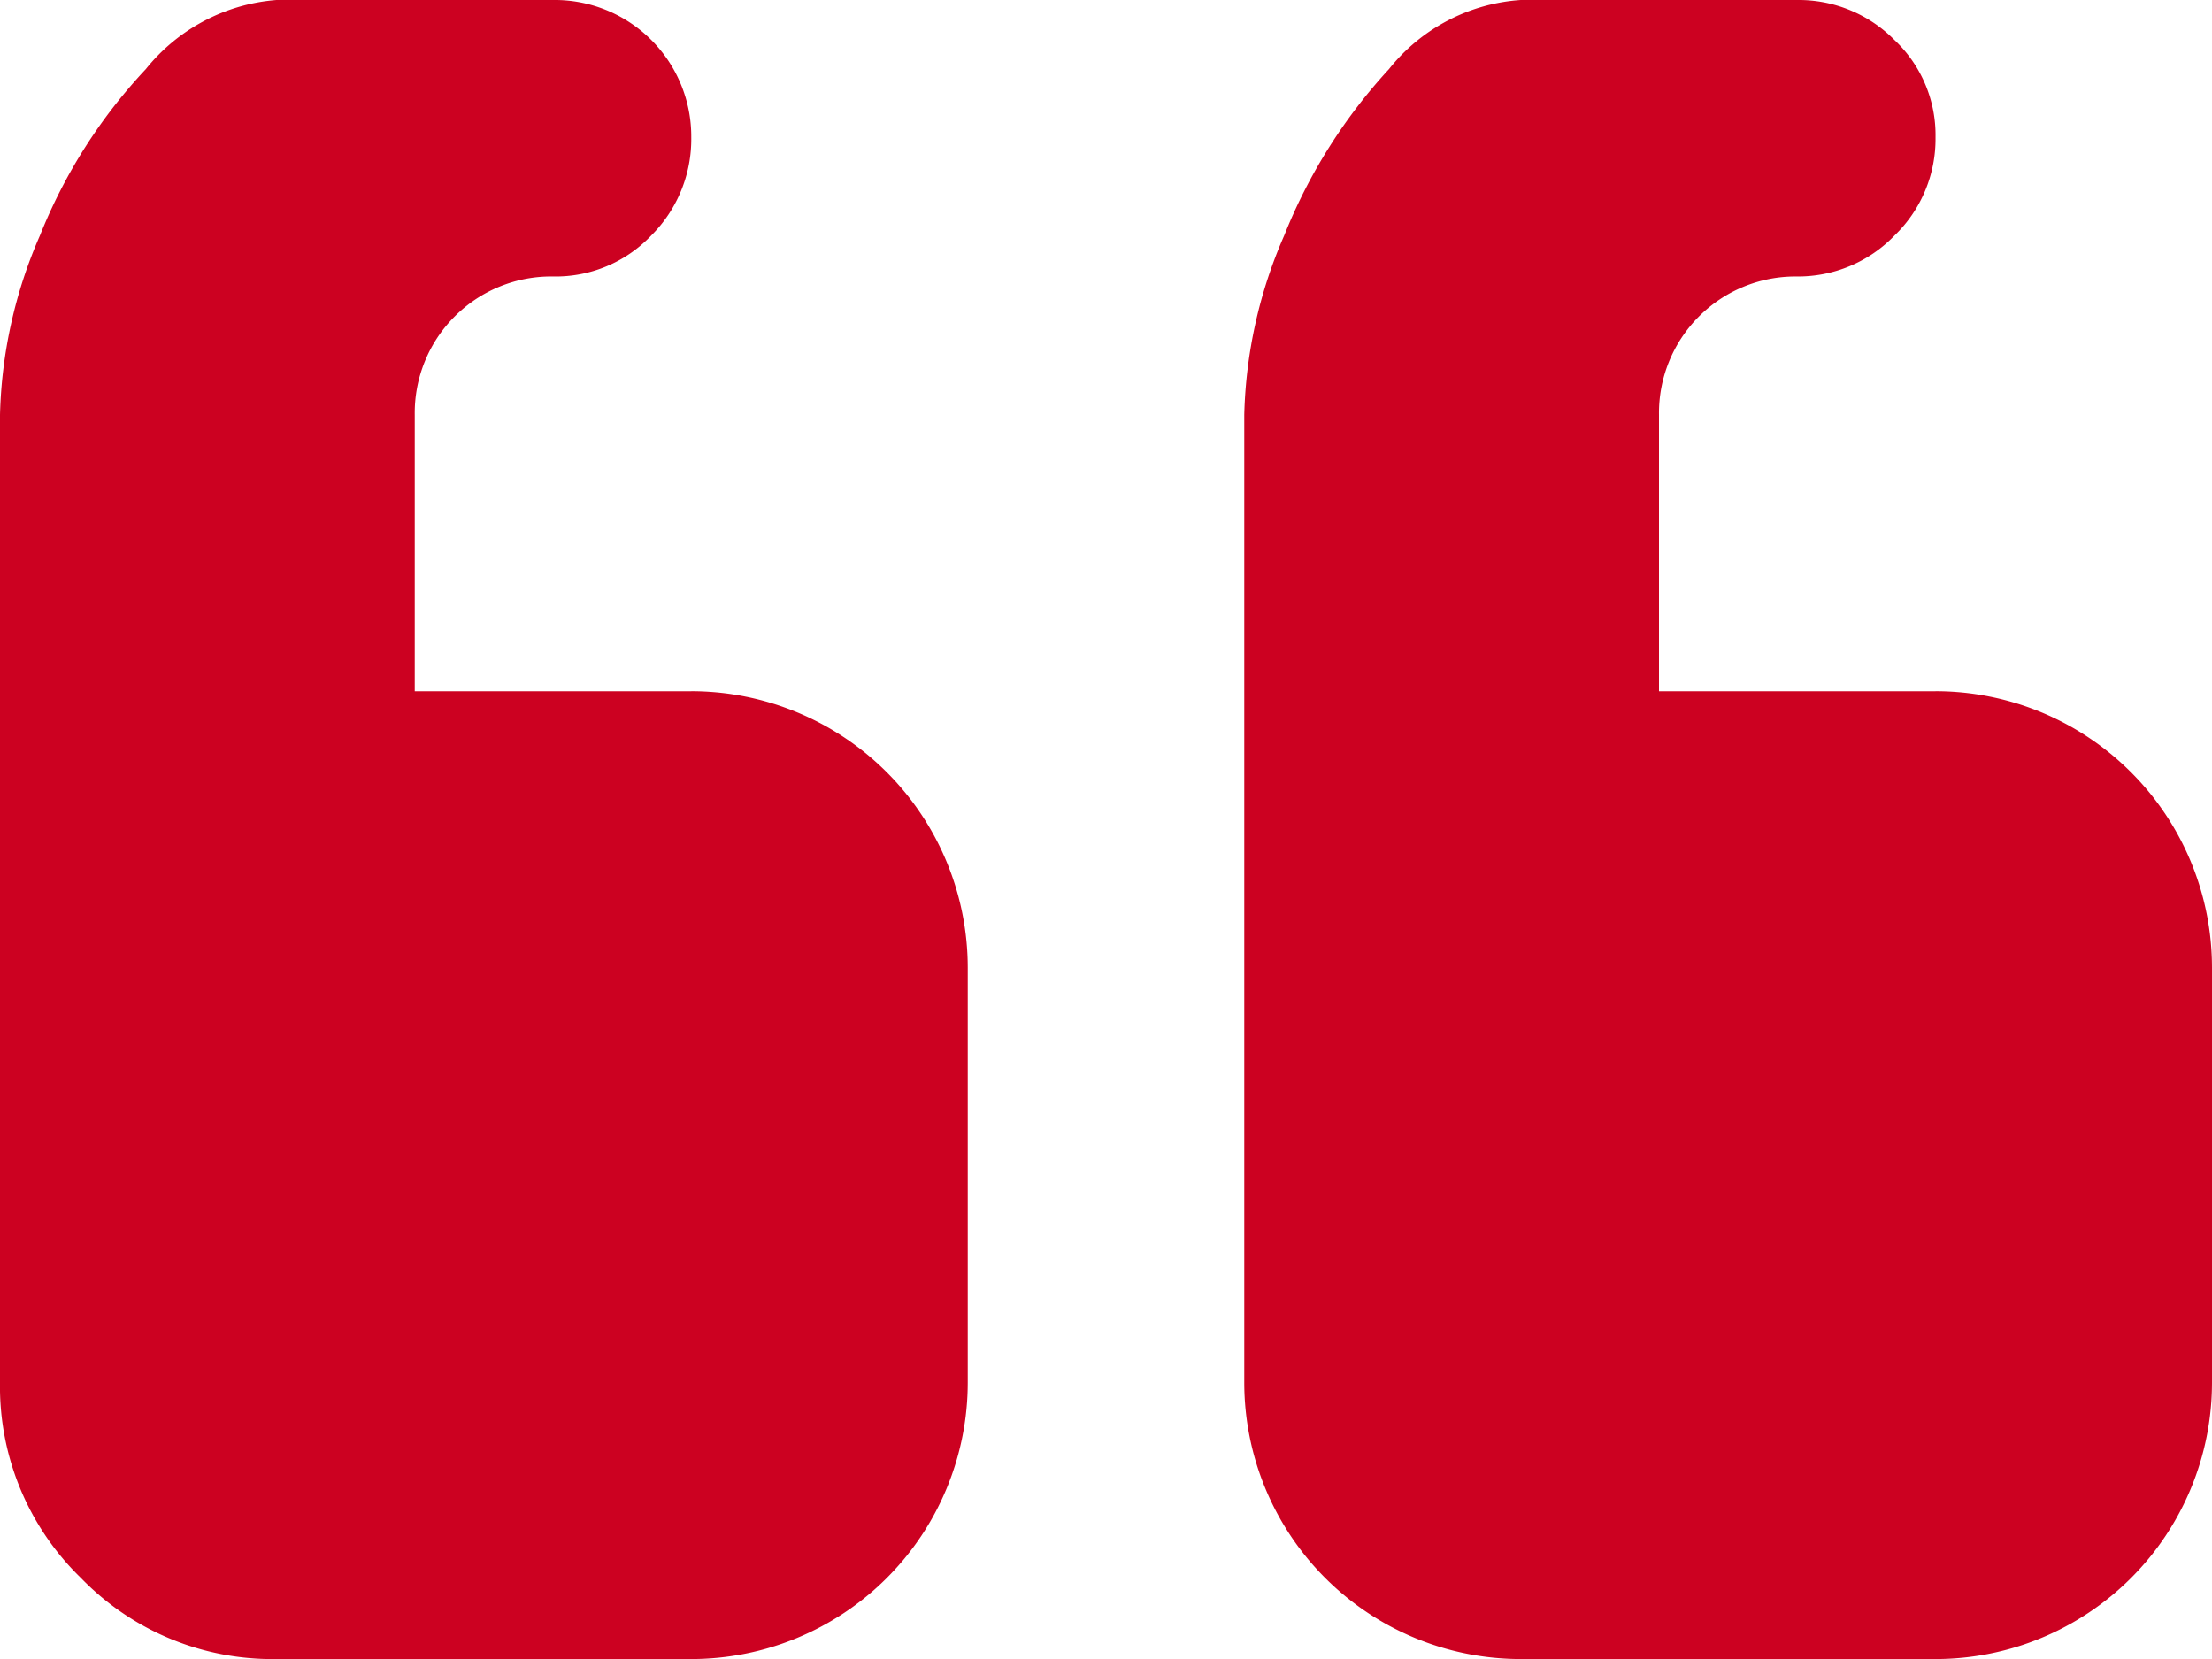
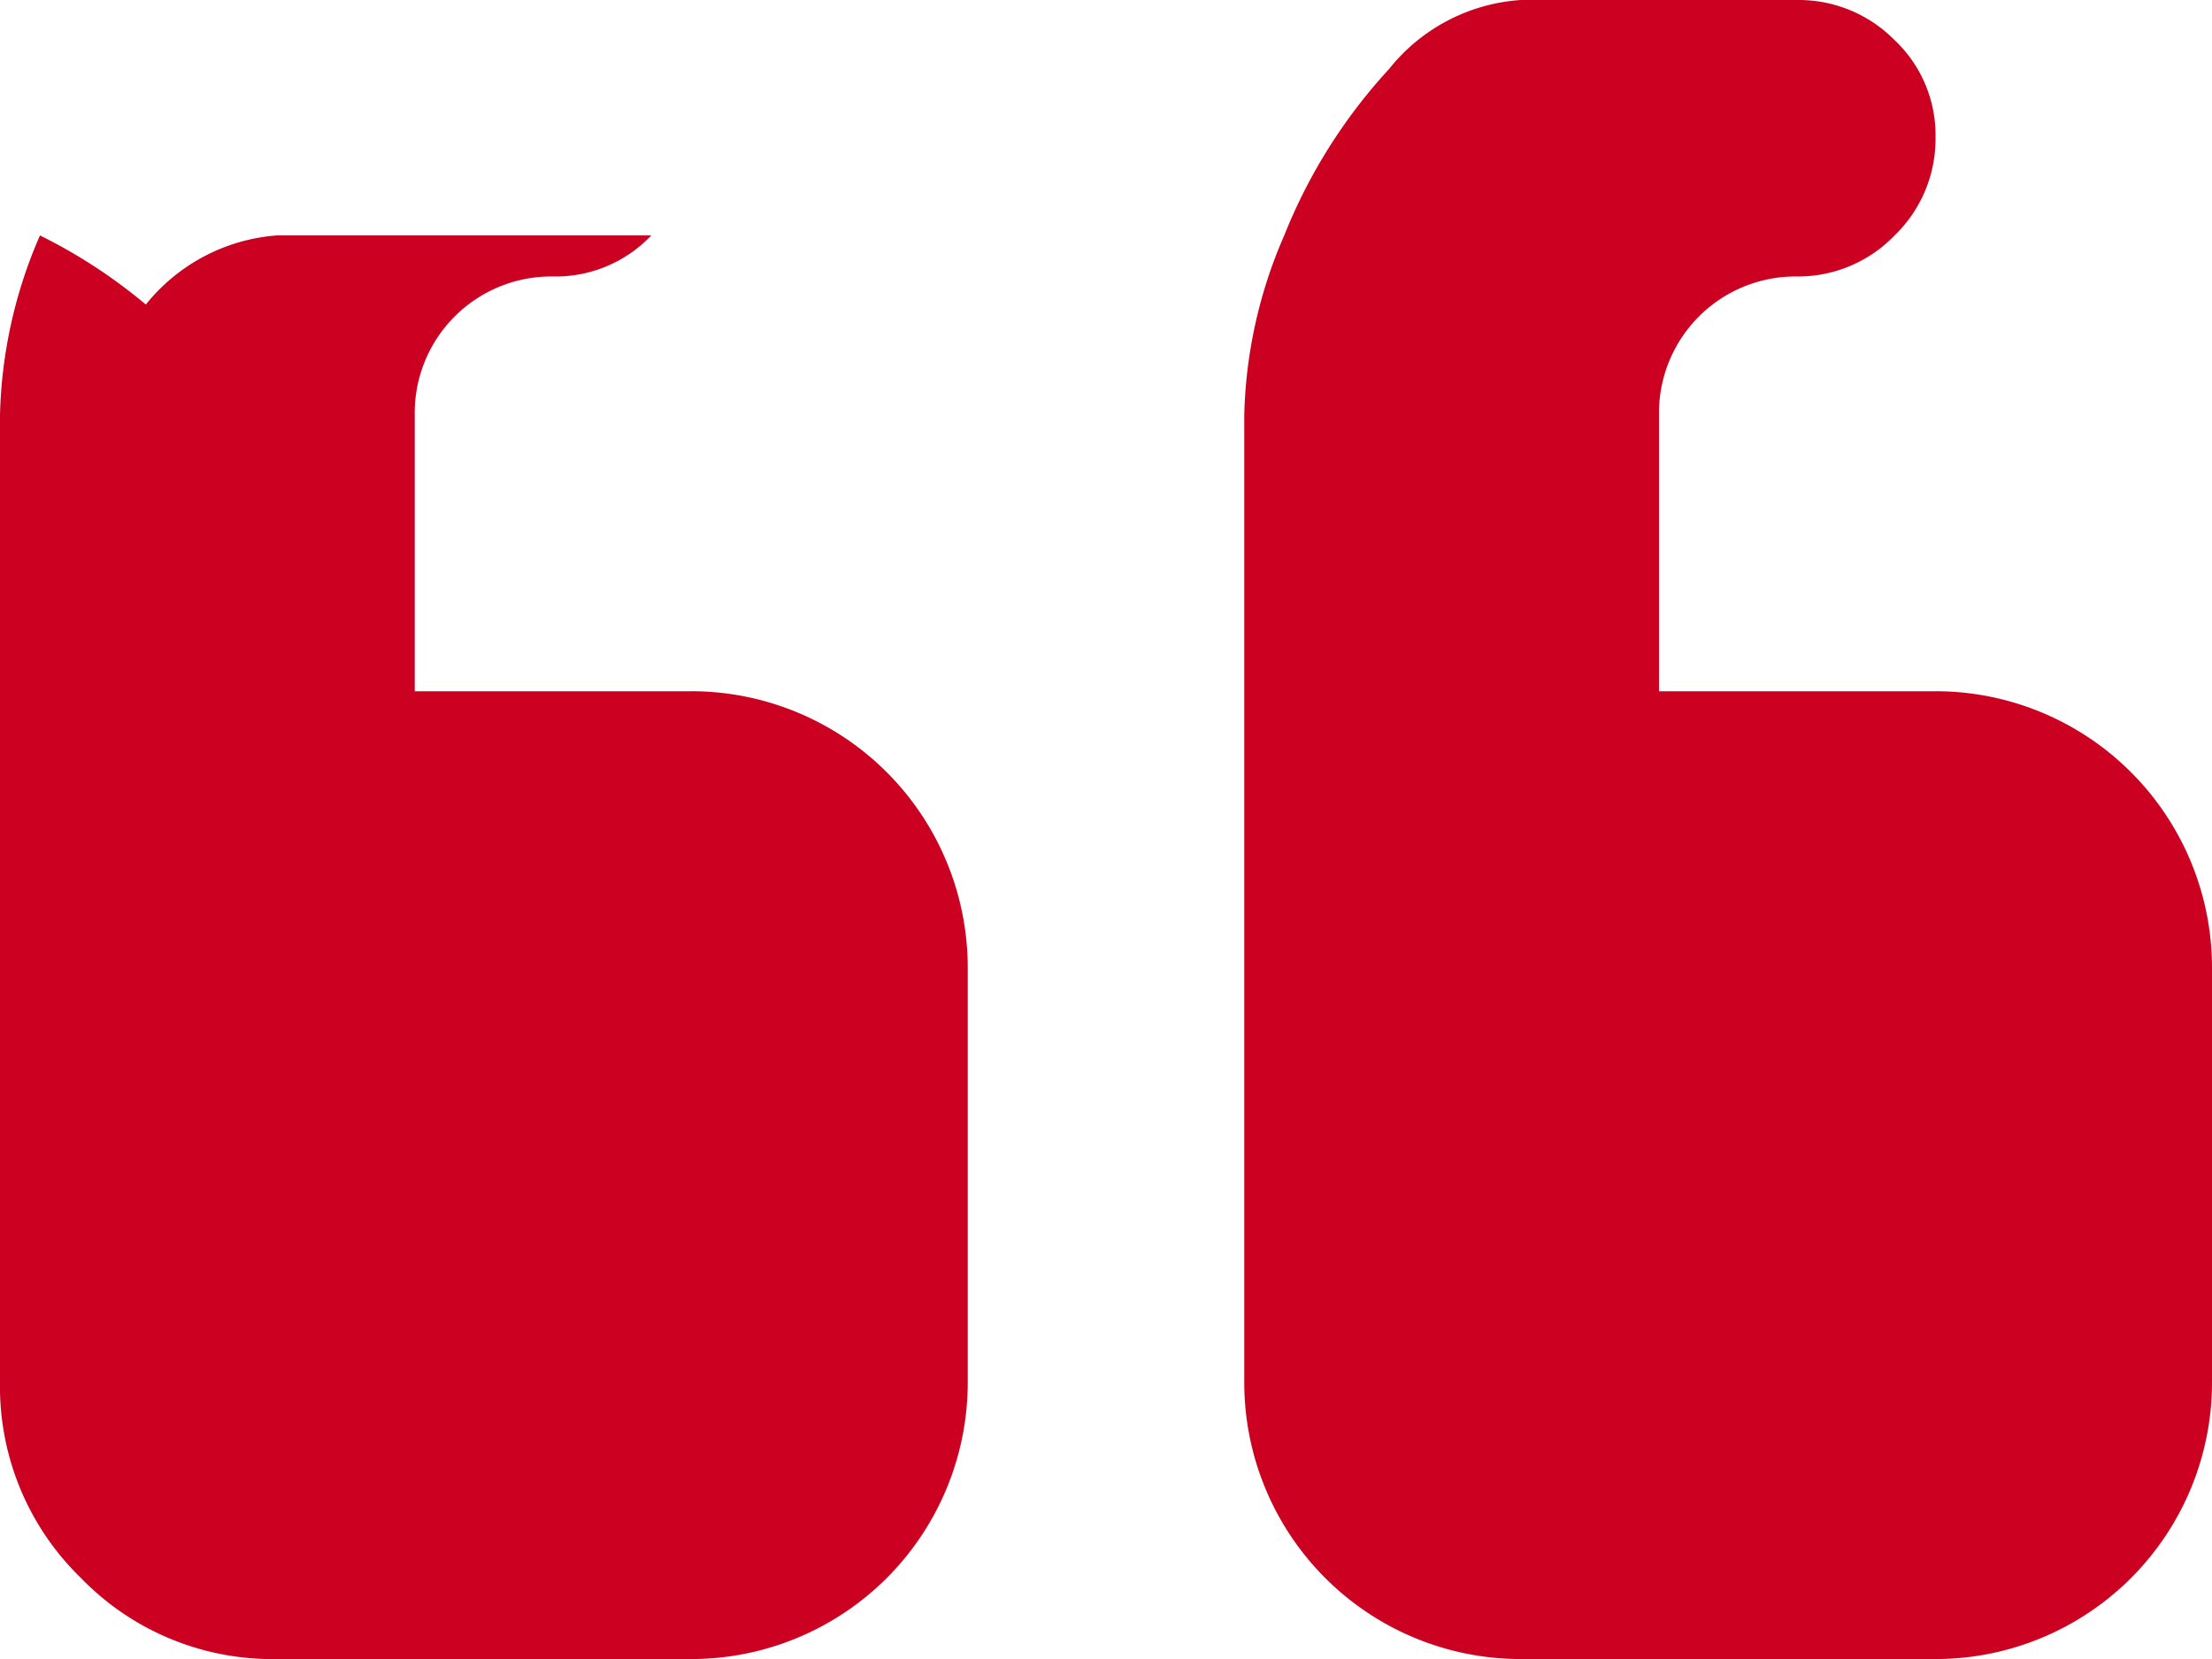
<svg xmlns="http://www.w3.org/2000/svg" id="quoteup" width="43.5" height="32.625" viewBox="0 0 43.5 32.625">
-   <path id="Tracé_126" data-name="Tracé 126" d="M38.063,13.594H32.625V8.156a2.684,2.684,0,0,1,2.7-2.719,2.637,2.637,0,0,0,1.933-.807A2.637,2.637,0,0,0,38.063,2.7,2.568,2.568,0,0,0,37.255.786,2.648,2.648,0,0,0,35.344,0H29.906a3.619,3.619,0,0,0-2.591,1.359,10.64,10.64,0,0,0-2.06,3.271,9.34,9.34,0,0,0-.786,3.526V27.188a5.439,5.439,0,0,0,5.437,5.438h8.156A5.439,5.439,0,0,0,43.5,27.188V19.031a5.439,5.439,0,0,0-5.437-5.438Zm-24.469,0H8.156V8.156a2.684,2.684,0,0,1,2.719-2.719,2.592,2.592,0,0,0,1.933-.807A2.673,2.673,0,0,0,13.594,2.7,2.684,2.684,0,0,0,10.875,0H5.438a3.654,3.654,0,0,0-2.57,1.359A10.429,10.429,0,0,0,.786,4.63,9.34,9.34,0,0,0,0,8.156V27.188a5.239,5.239,0,0,0,1.593,3.845,5.239,5.239,0,0,0,3.844,1.593h8.156a5.439,5.439,0,0,0,5.438-5.438V19.031a5.439,5.439,0,0,0-5.437-5.438Z" transform="translate(0)" fill="#cc0121" />
+   <path id="Tracé_126" data-name="Tracé 126" d="M38.063,13.594H32.625V8.156a2.684,2.684,0,0,1,2.7-2.719,2.637,2.637,0,0,0,1.933-.807A2.637,2.637,0,0,0,38.063,2.7,2.568,2.568,0,0,0,37.255.786,2.648,2.648,0,0,0,35.344,0H29.906a3.619,3.619,0,0,0-2.591,1.359,10.64,10.64,0,0,0-2.06,3.271,9.34,9.34,0,0,0-.786,3.526V27.188a5.439,5.439,0,0,0,5.437,5.438h8.156A5.439,5.439,0,0,0,43.5,27.188V19.031a5.439,5.439,0,0,0-5.437-5.438Zm-24.469,0H8.156V8.156a2.684,2.684,0,0,1,2.719-2.719,2.592,2.592,0,0,0,1.933-.807H5.438a3.654,3.654,0,0,0-2.57,1.359A10.429,10.429,0,0,0,.786,4.63,9.34,9.34,0,0,0,0,8.156V27.188a5.239,5.239,0,0,0,1.593,3.845,5.239,5.239,0,0,0,3.844,1.593h8.156a5.439,5.439,0,0,0,5.438-5.438V19.031a5.439,5.439,0,0,0-5.437-5.438Z" transform="translate(0)" fill="#cc0121" />
</svg>